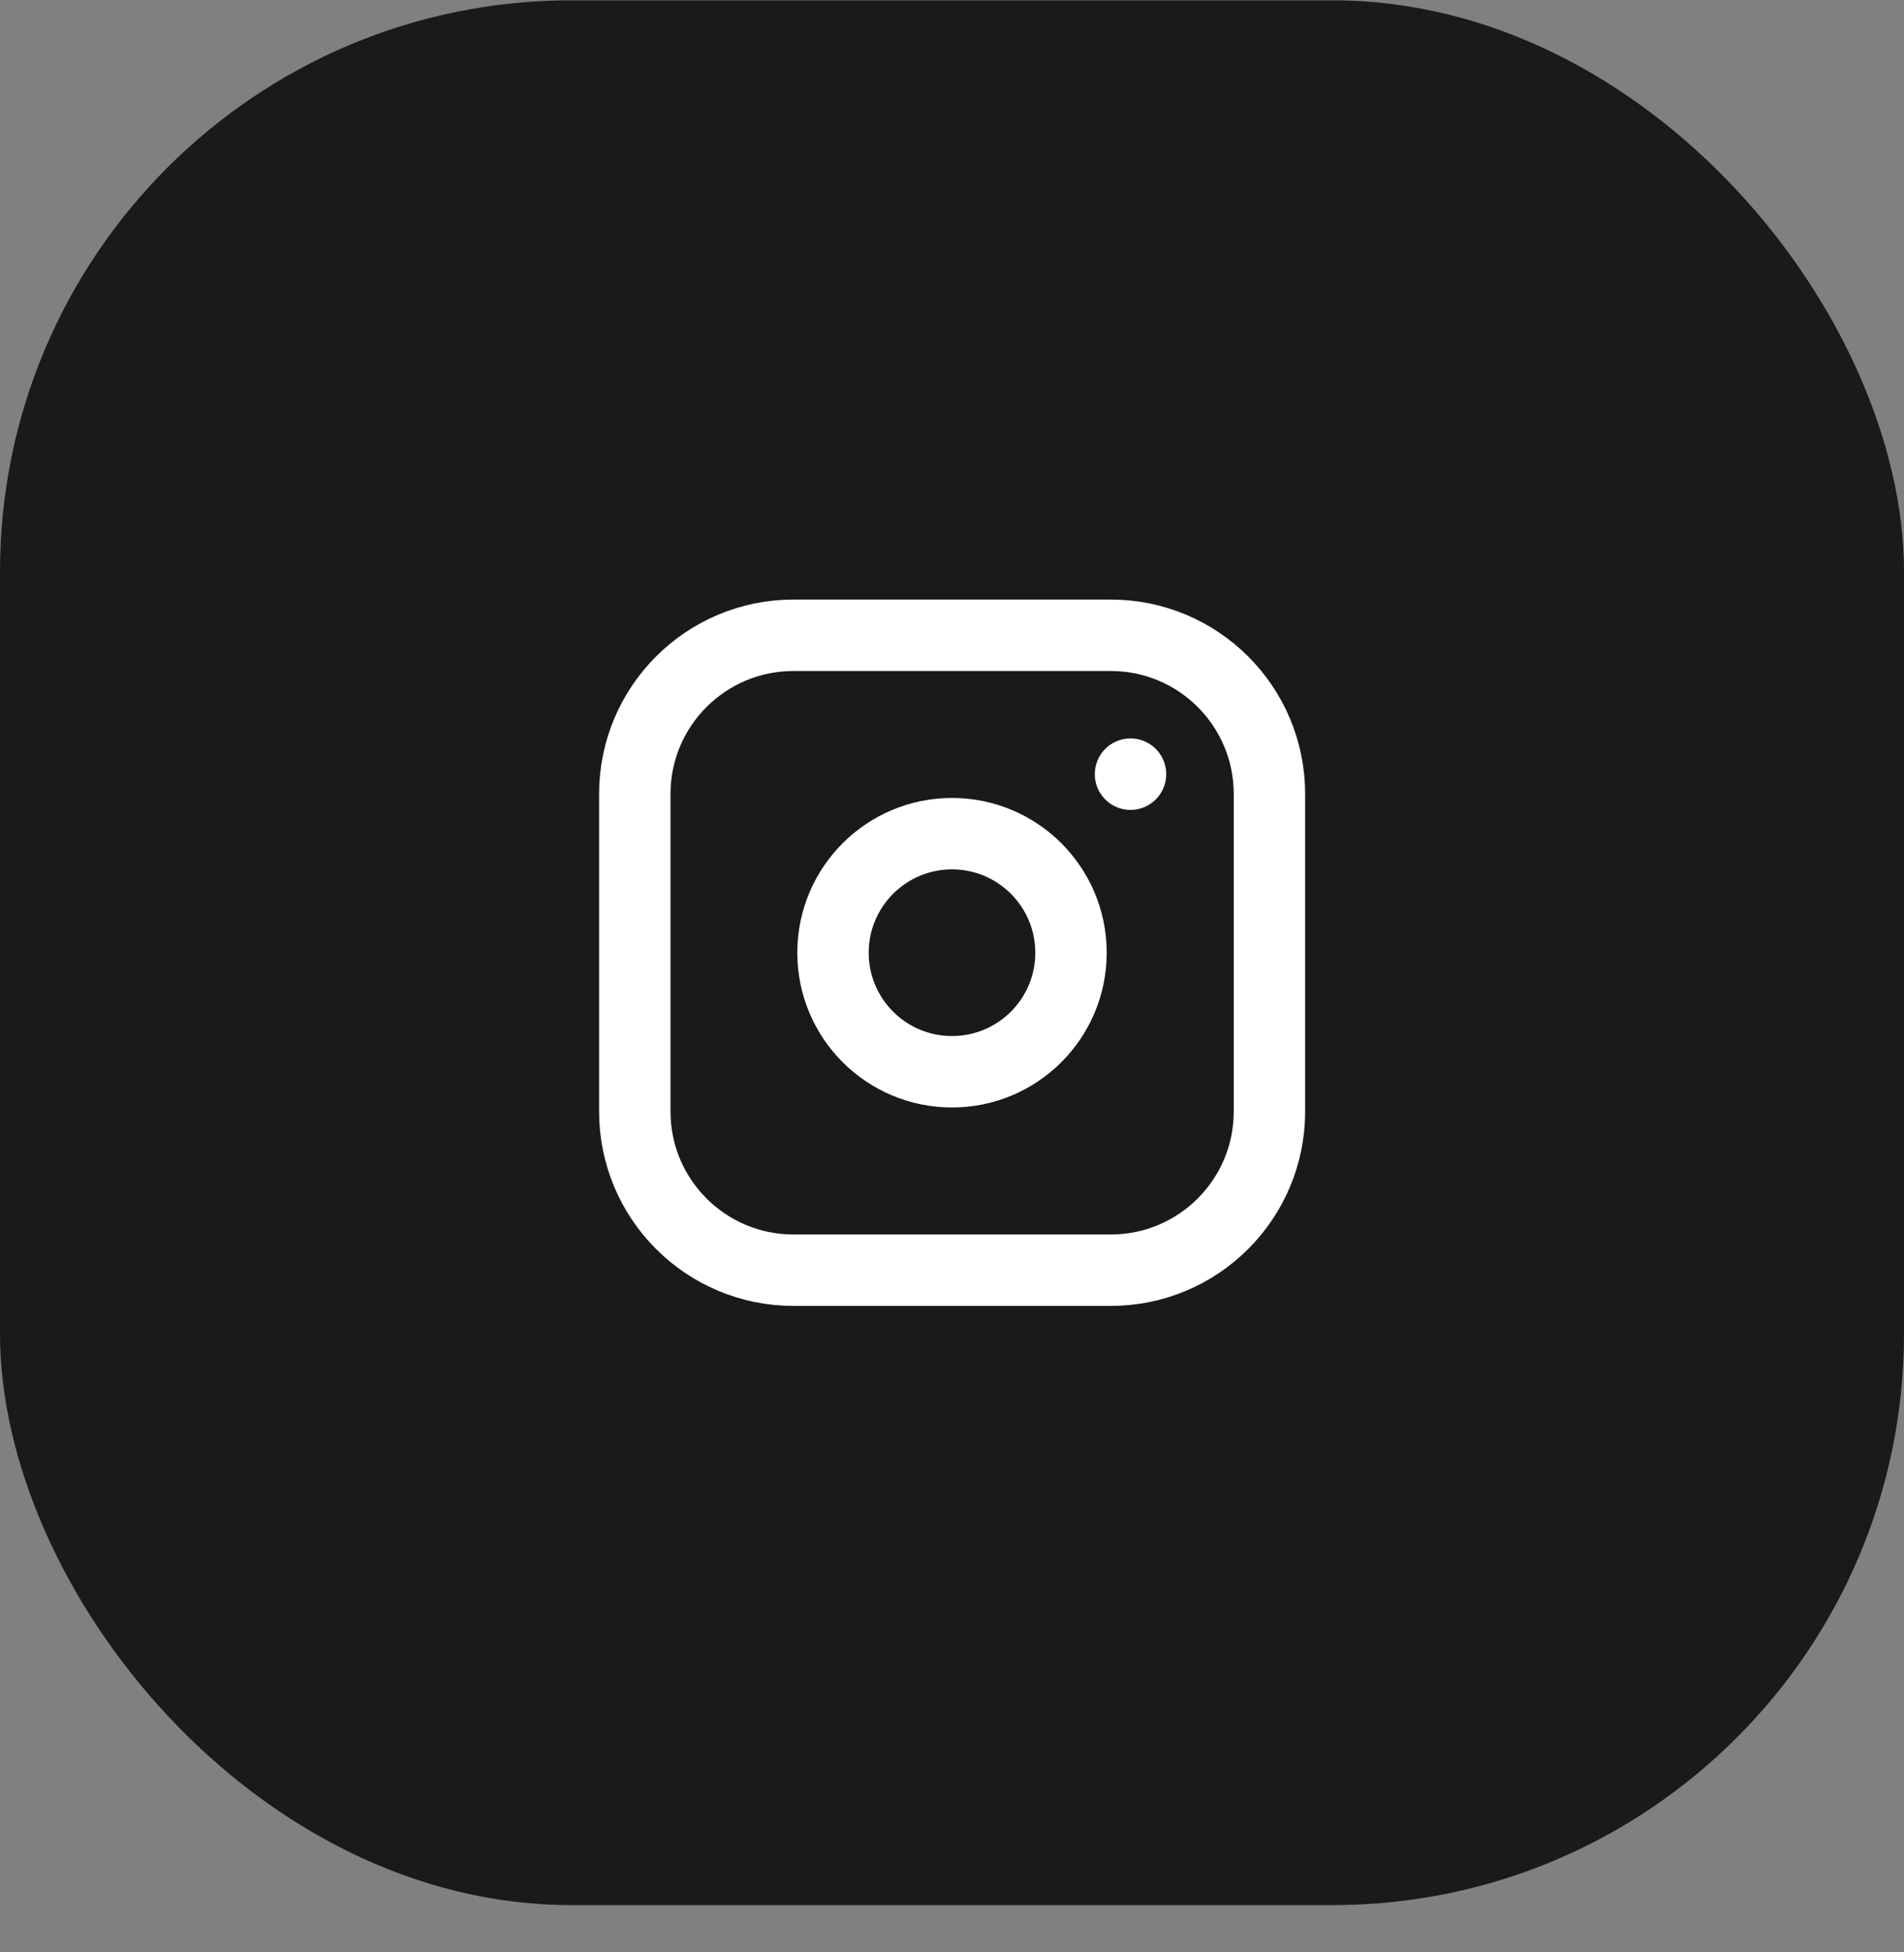
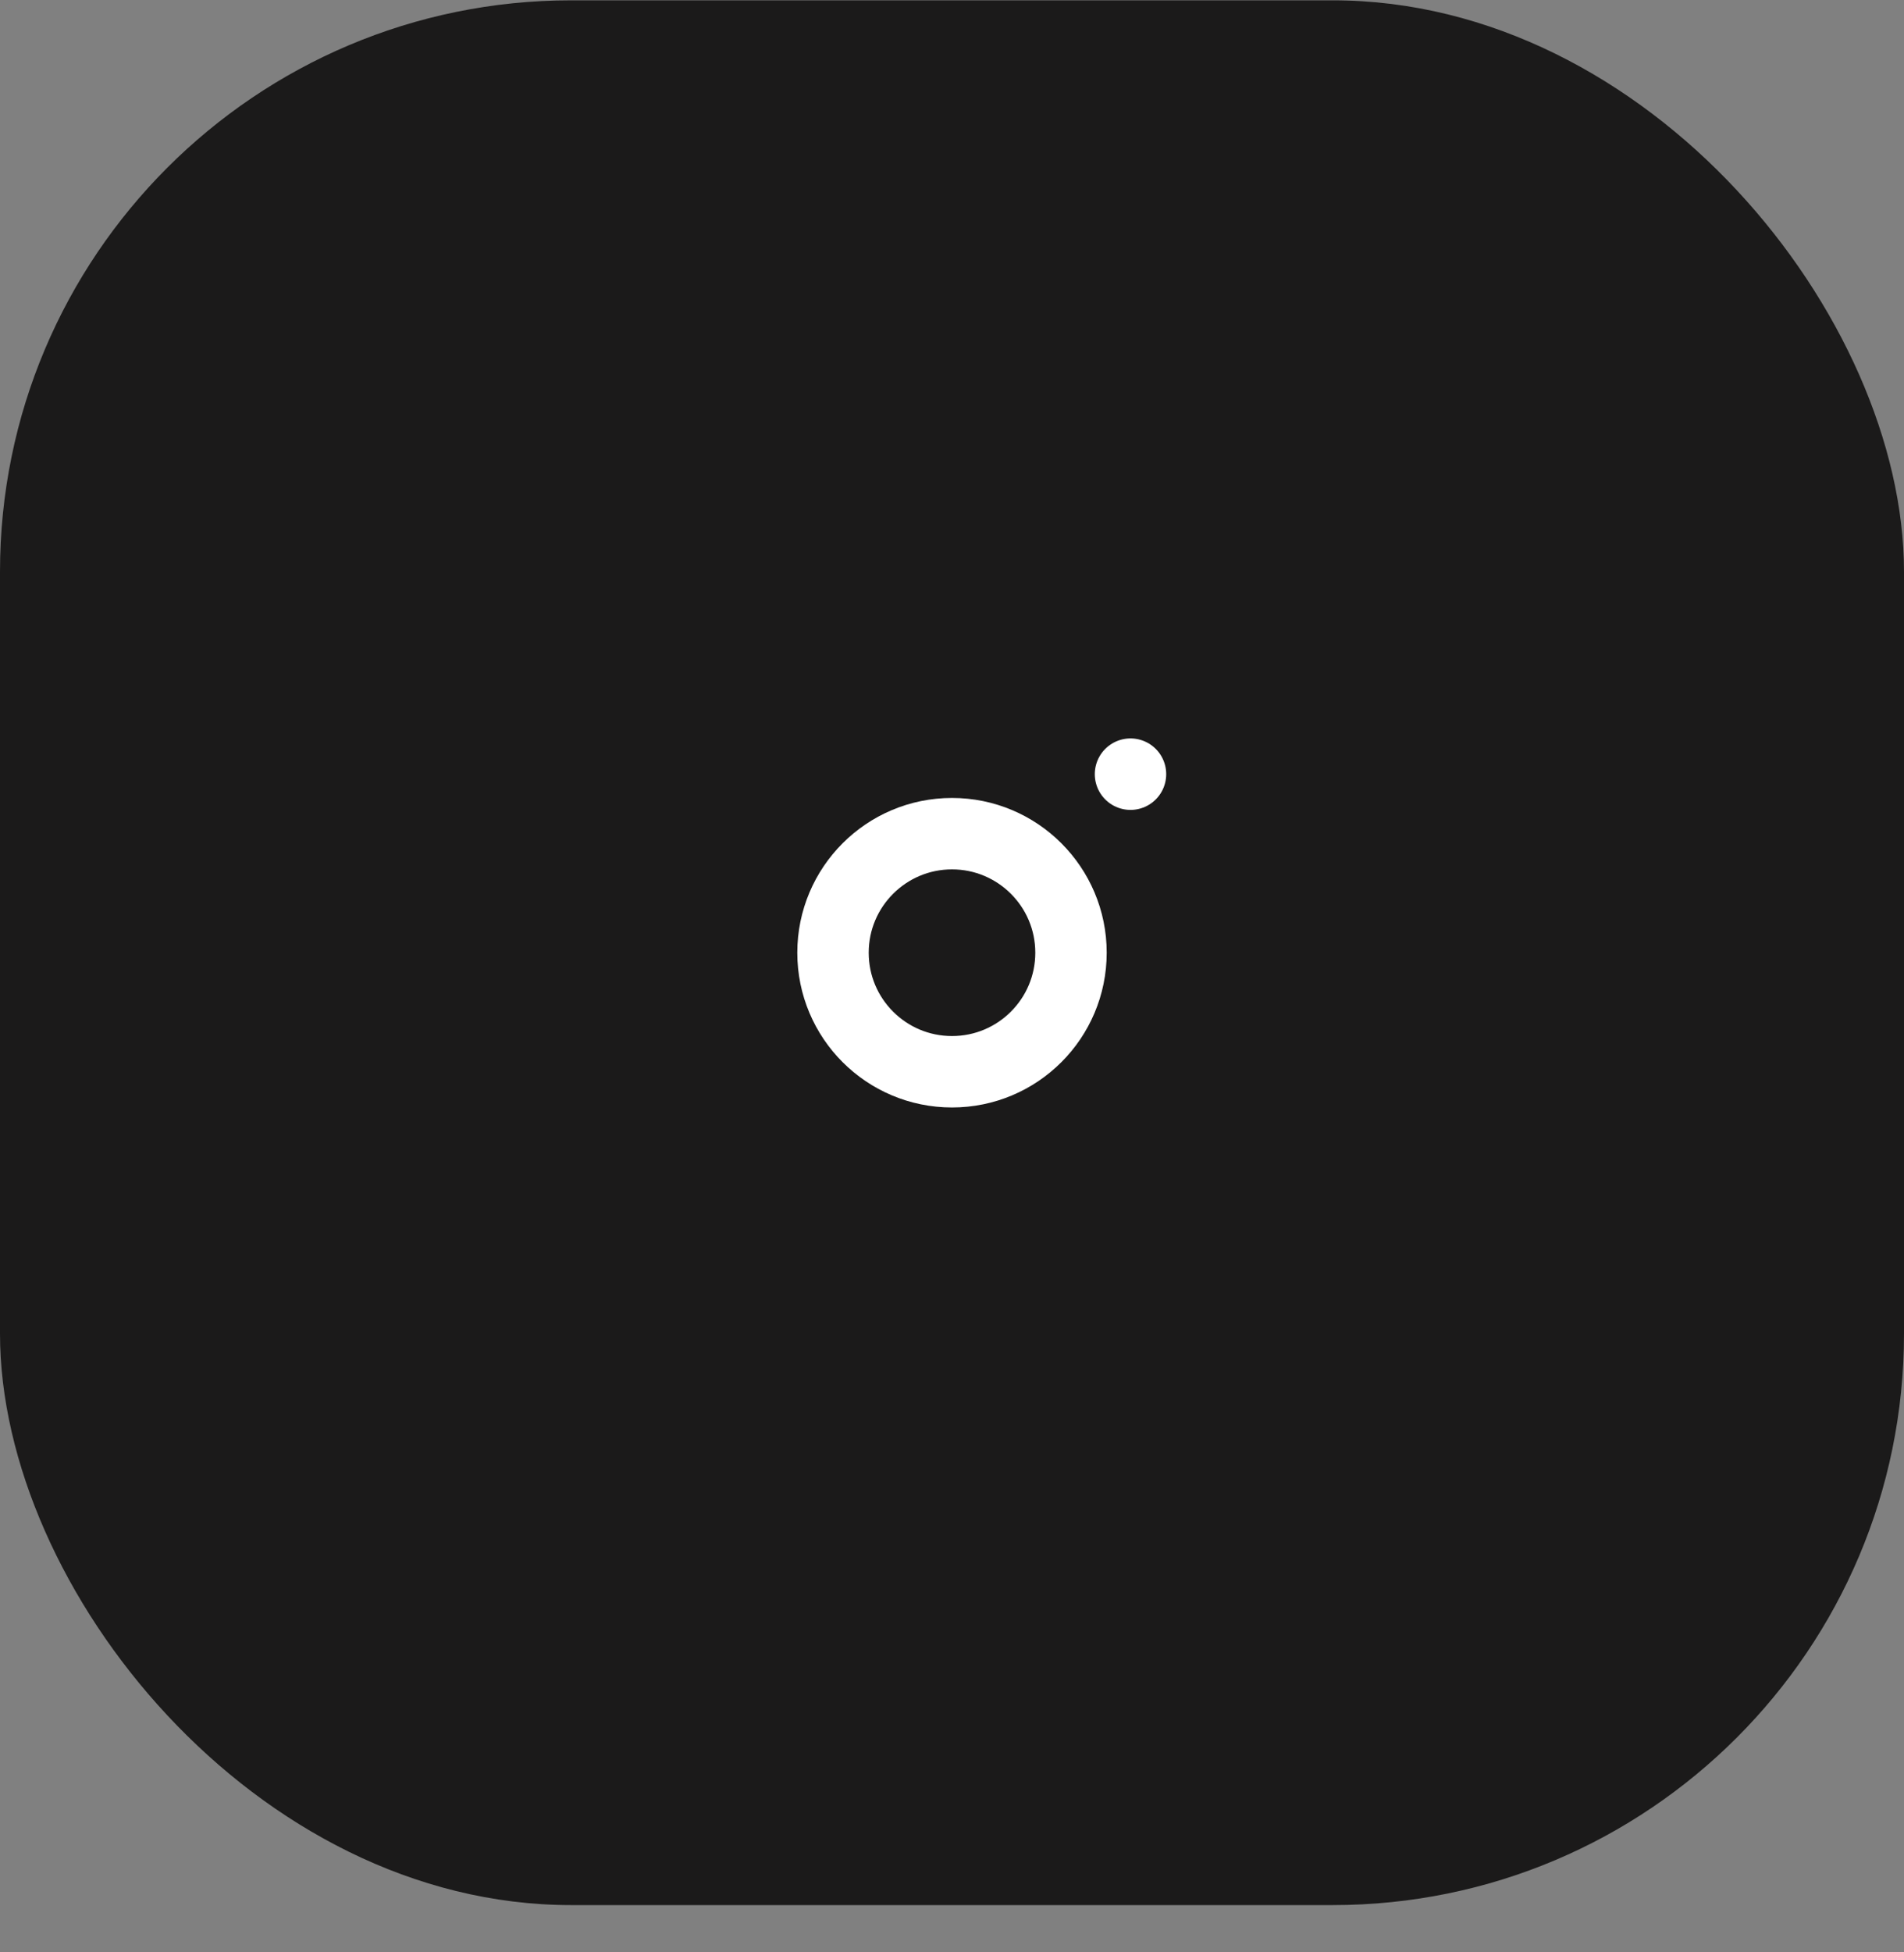
<svg xmlns="http://www.w3.org/2000/svg" width="40" height="41" viewBox="0 0 40 41" fill="none">
  <rect x="0" y="0" width="40" height="41" fill="#808080" stroke="none" />
  <rect y="0.007" width="40" height="40" rx="12" fill="#1B1A1A" />
  <g clip-path="url(#clip0_240_8881)">
-     <path d="M23.336 13.341H16.669C14.828 13.341 13.336 14.833 13.336 16.674V23.341C13.336 25.182 14.828 26.674 16.669 26.674H23.336C25.177 26.674 26.669 25.182 26.669 23.341V16.674C26.669 14.833 25.177 13.341 23.336 13.341Z" stroke="white" stroke-width="1.5" stroke-linecap="round" stroke-linejoin="round" />
    <path d="M20 22.507C21.381 22.507 22.5 21.388 22.5 20.007C22.5 18.627 21.381 17.507 20 17.507C18.619 17.507 17.5 18.627 17.5 20.007C17.5 21.388 18.619 22.507 20 22.507Z" stroke="white" stroke-width="1.5" stroke-linecap="round" stroke-linejoin="round" />
    <path d="M23.75 16.257V16.258" stroke="white" stroke-width="1.5" stroke-linecap="round" stroke-linejoin="round" />
  </g>
  <defs>
    <clipPath id="clip0_240_8881">
      <rect width="20" height="20" fill="white" transform="translate(10 10.007)" />
    </clipPath>
  </defs>
</svg>